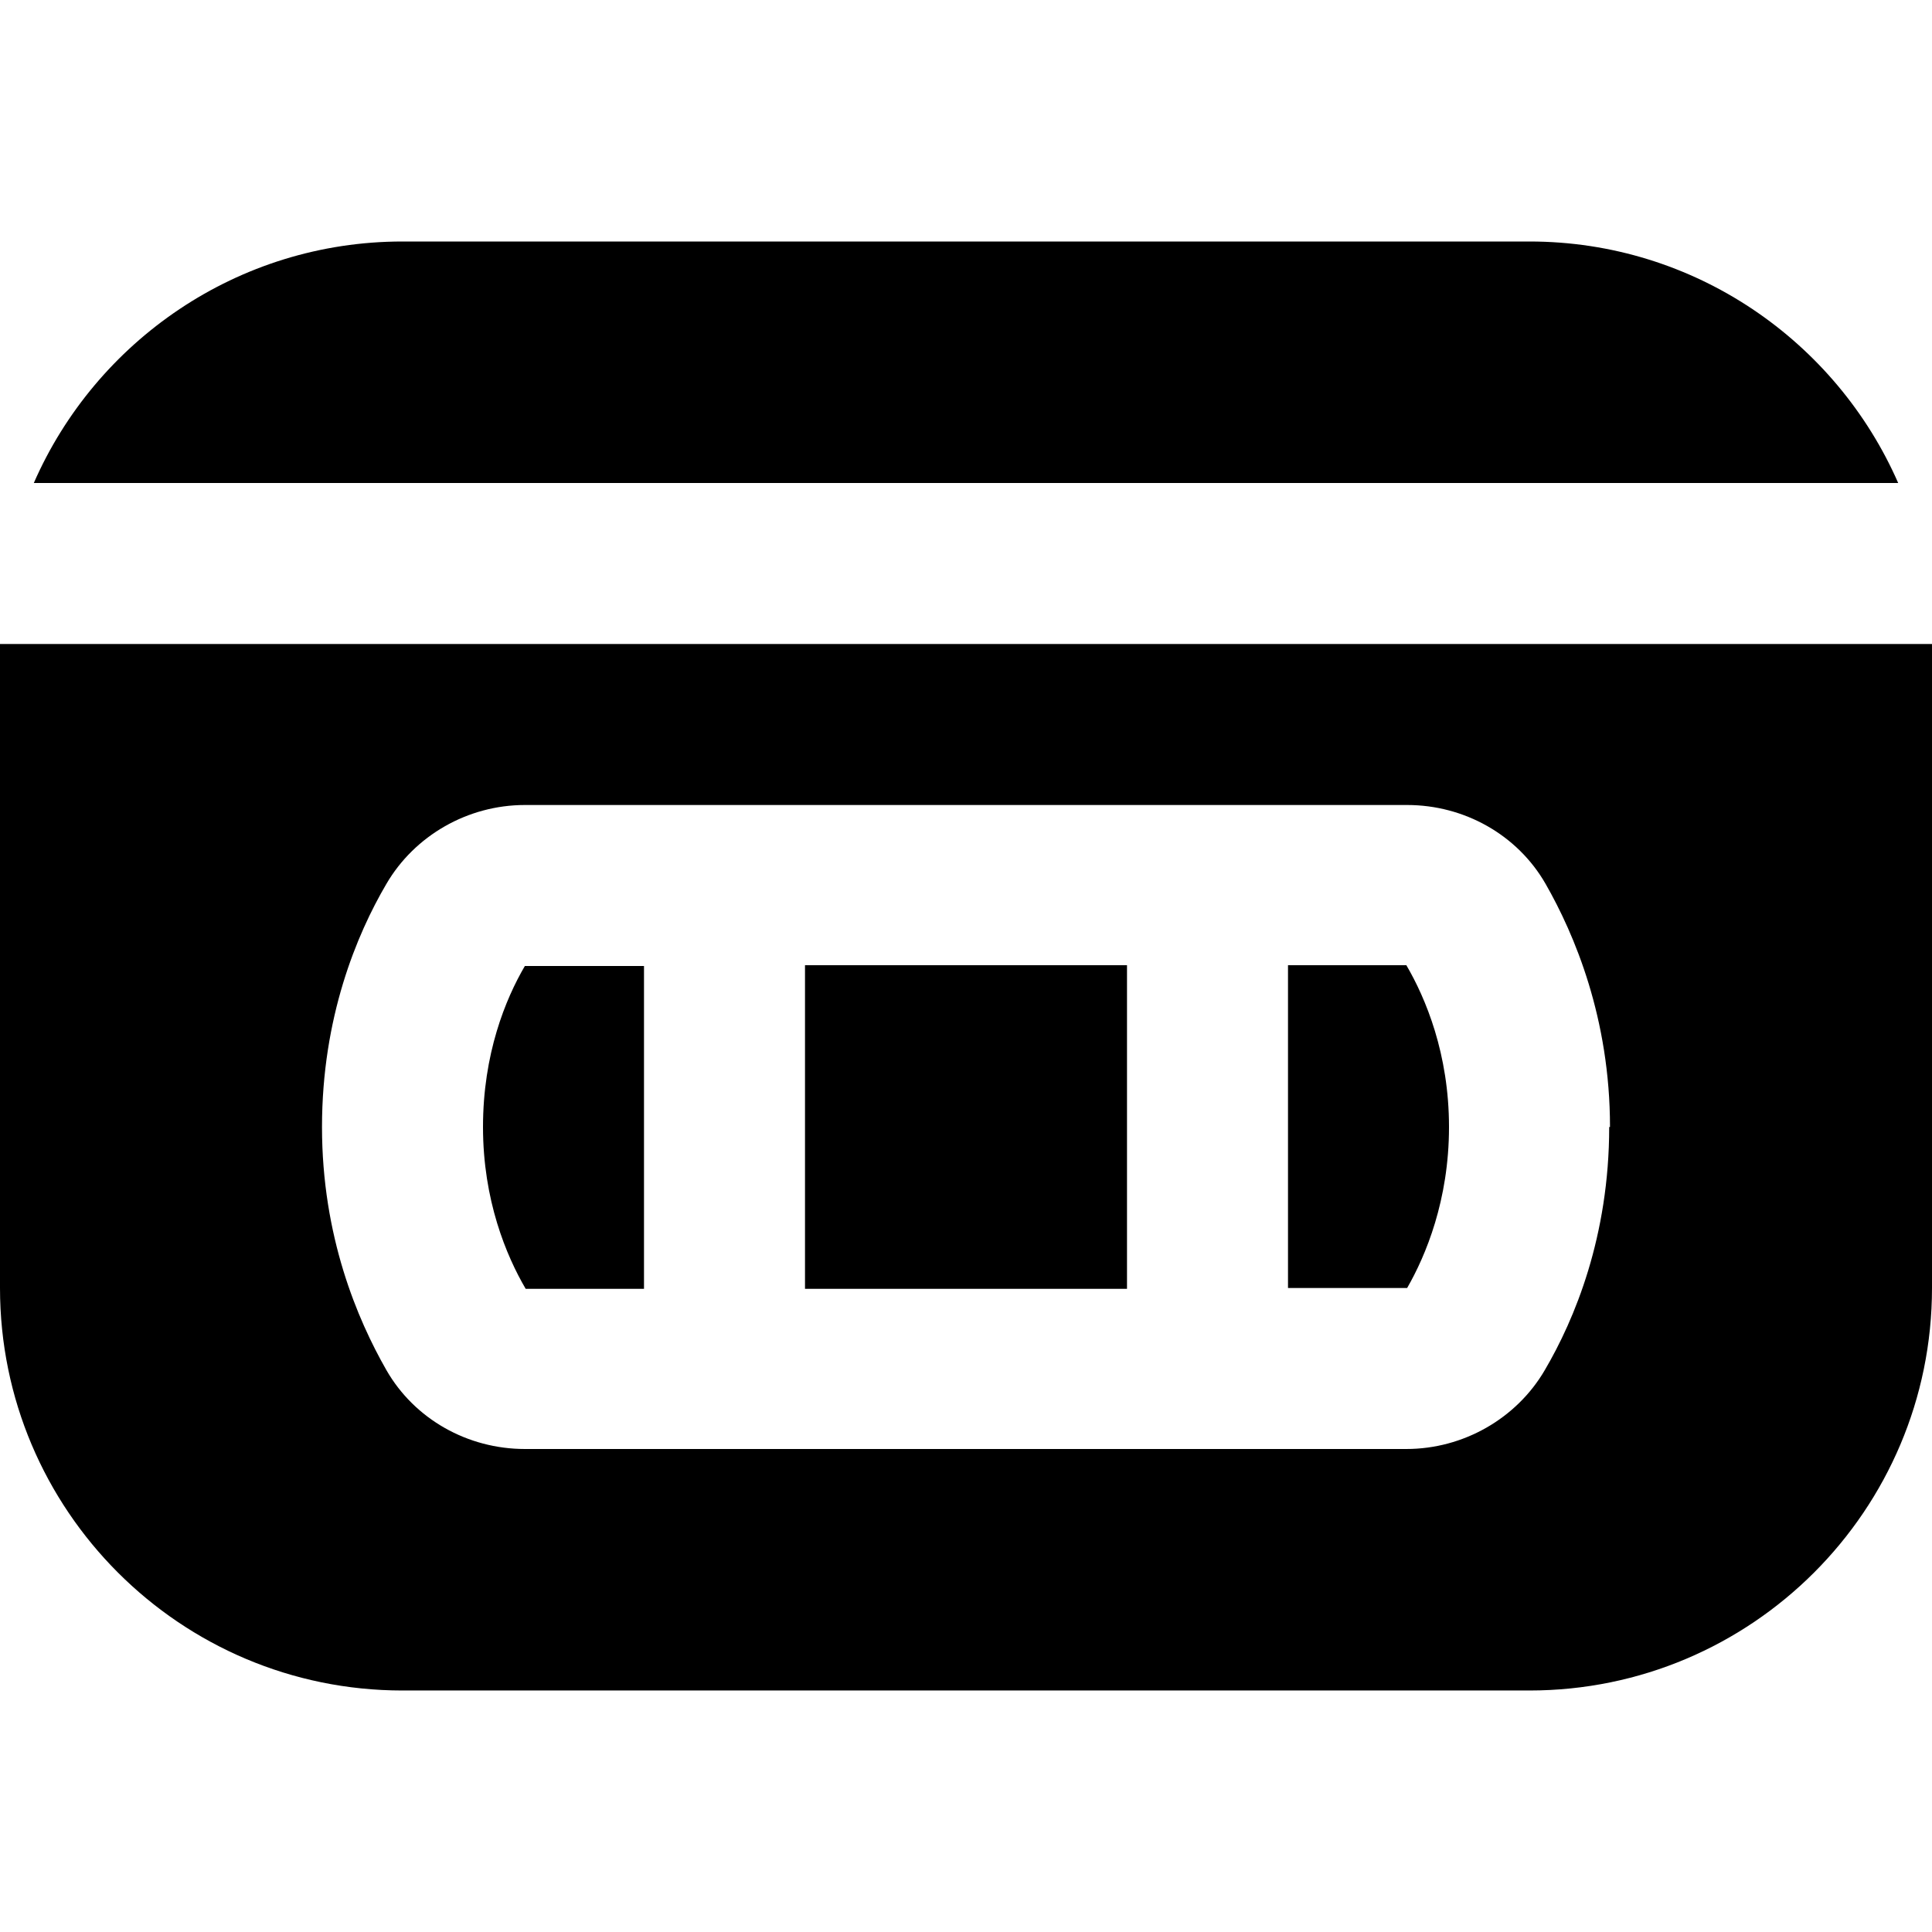
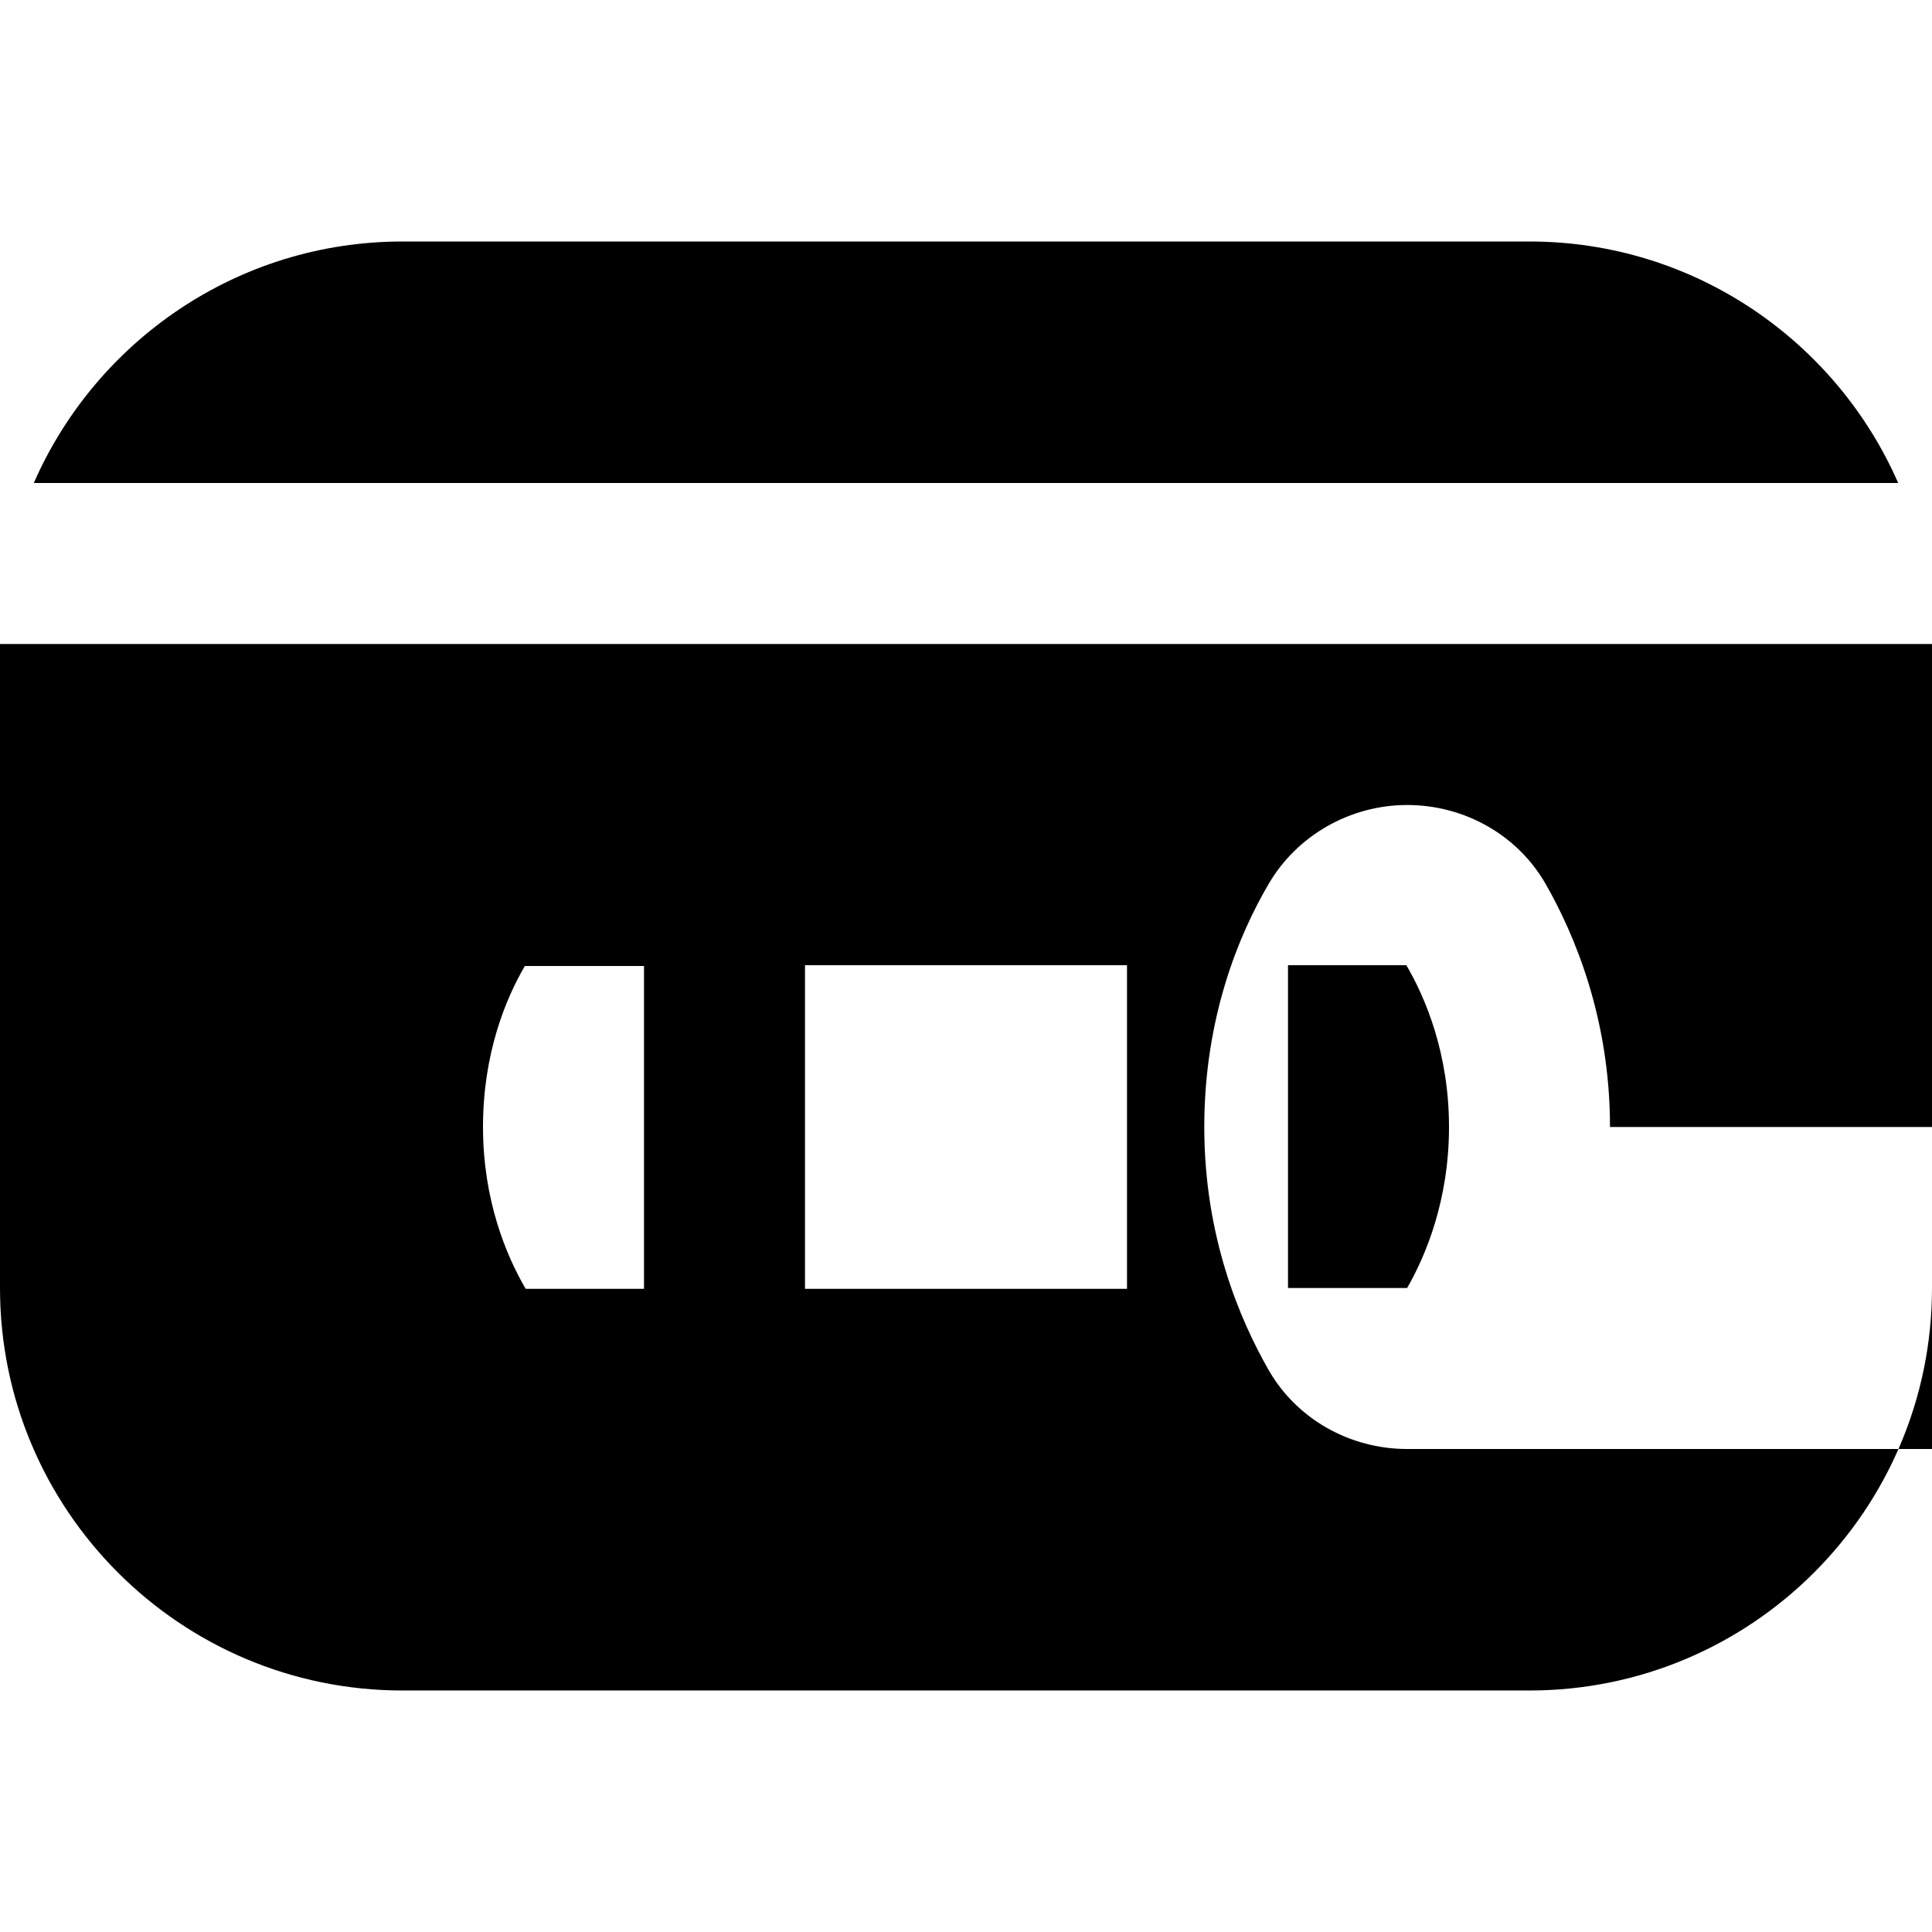
<svg xmlns="http://www.w3.org/2000/svg" id="Layer_1" data-name="Layer 1" viewBox="0 0 24 24" width="512" height="512">
-   <path d="M.42,6c.77-1.76,2.53-3,4.58-3h14c2.05,0,3.81,1.24,4.58,3H.42Zm15.58,5.99v4.01h1.48s0,0,0,0c.23-.4,.52-1.09,.52-2s-.29-1.6-.53-2.01h-1.47Zm-8,.01h-1.48c-.24,.41-.52,1.09-.52,2s.29,1.6,.53,2.01h1.47v-4.01Zm2,4.01h4v-4.02h-4v4.02Zm14-8.01v8c0,2.76-2.24,5-5,5H5c-2.76,0-5-2.24-5-5V8H24Zm-4,6c0-1.35-.44-2.39-.8-3.02-.35-.61-1.01-.98-1.72-.98H6.52c-.71,0-1.37,.38-1.72,.98-.37,.63-.8,1.66-.8,3.02s.44,2.39,.8,3.02c.35,.61,1.01,.98,1.72,.98h10.95c.71,0,1.37-.38,1.72-.98,.37-.63,.8-1.66,.8-3.02Z" />
+   <path d="M.42,6c.77-1.76,2.53-3,4.58-3h14c2.05,0,3.81,1.24,4.58,3H.42Zm15.58,5.99v4.01h1.48s0,0,0,0c.23-.4,.52-1.09,.52-2s-.29-1.6-.53-2.01h-1.47Zm-8,.01h-1.48c-.24,.41-.52,1.09-.52,2s.29,1.6,.53,2.01h1.47v-4.01Zm2,4.01h4v-4.02h-4v4.02Zm14-8.01v8c0,2.76-2.24,5-5,5H5c-2.76,0-5-2.24-5-5V8H24Zm-4,6c0-1.35-.44-2.39-.8-3.02-.35-.61-1.01-.98-1.72-.98c-.71,0-1.37,.38-1.72,.98-.37,.63-.8,1.66-.8,3.02s.44,2.39,.8,3.02c.35,.61,1.01,.98,1.72,.98h10.95c.71,0,1.37-.38,1.72-.98,.37-.63,.8-1.66,.8-3.02Z" />
</svg>